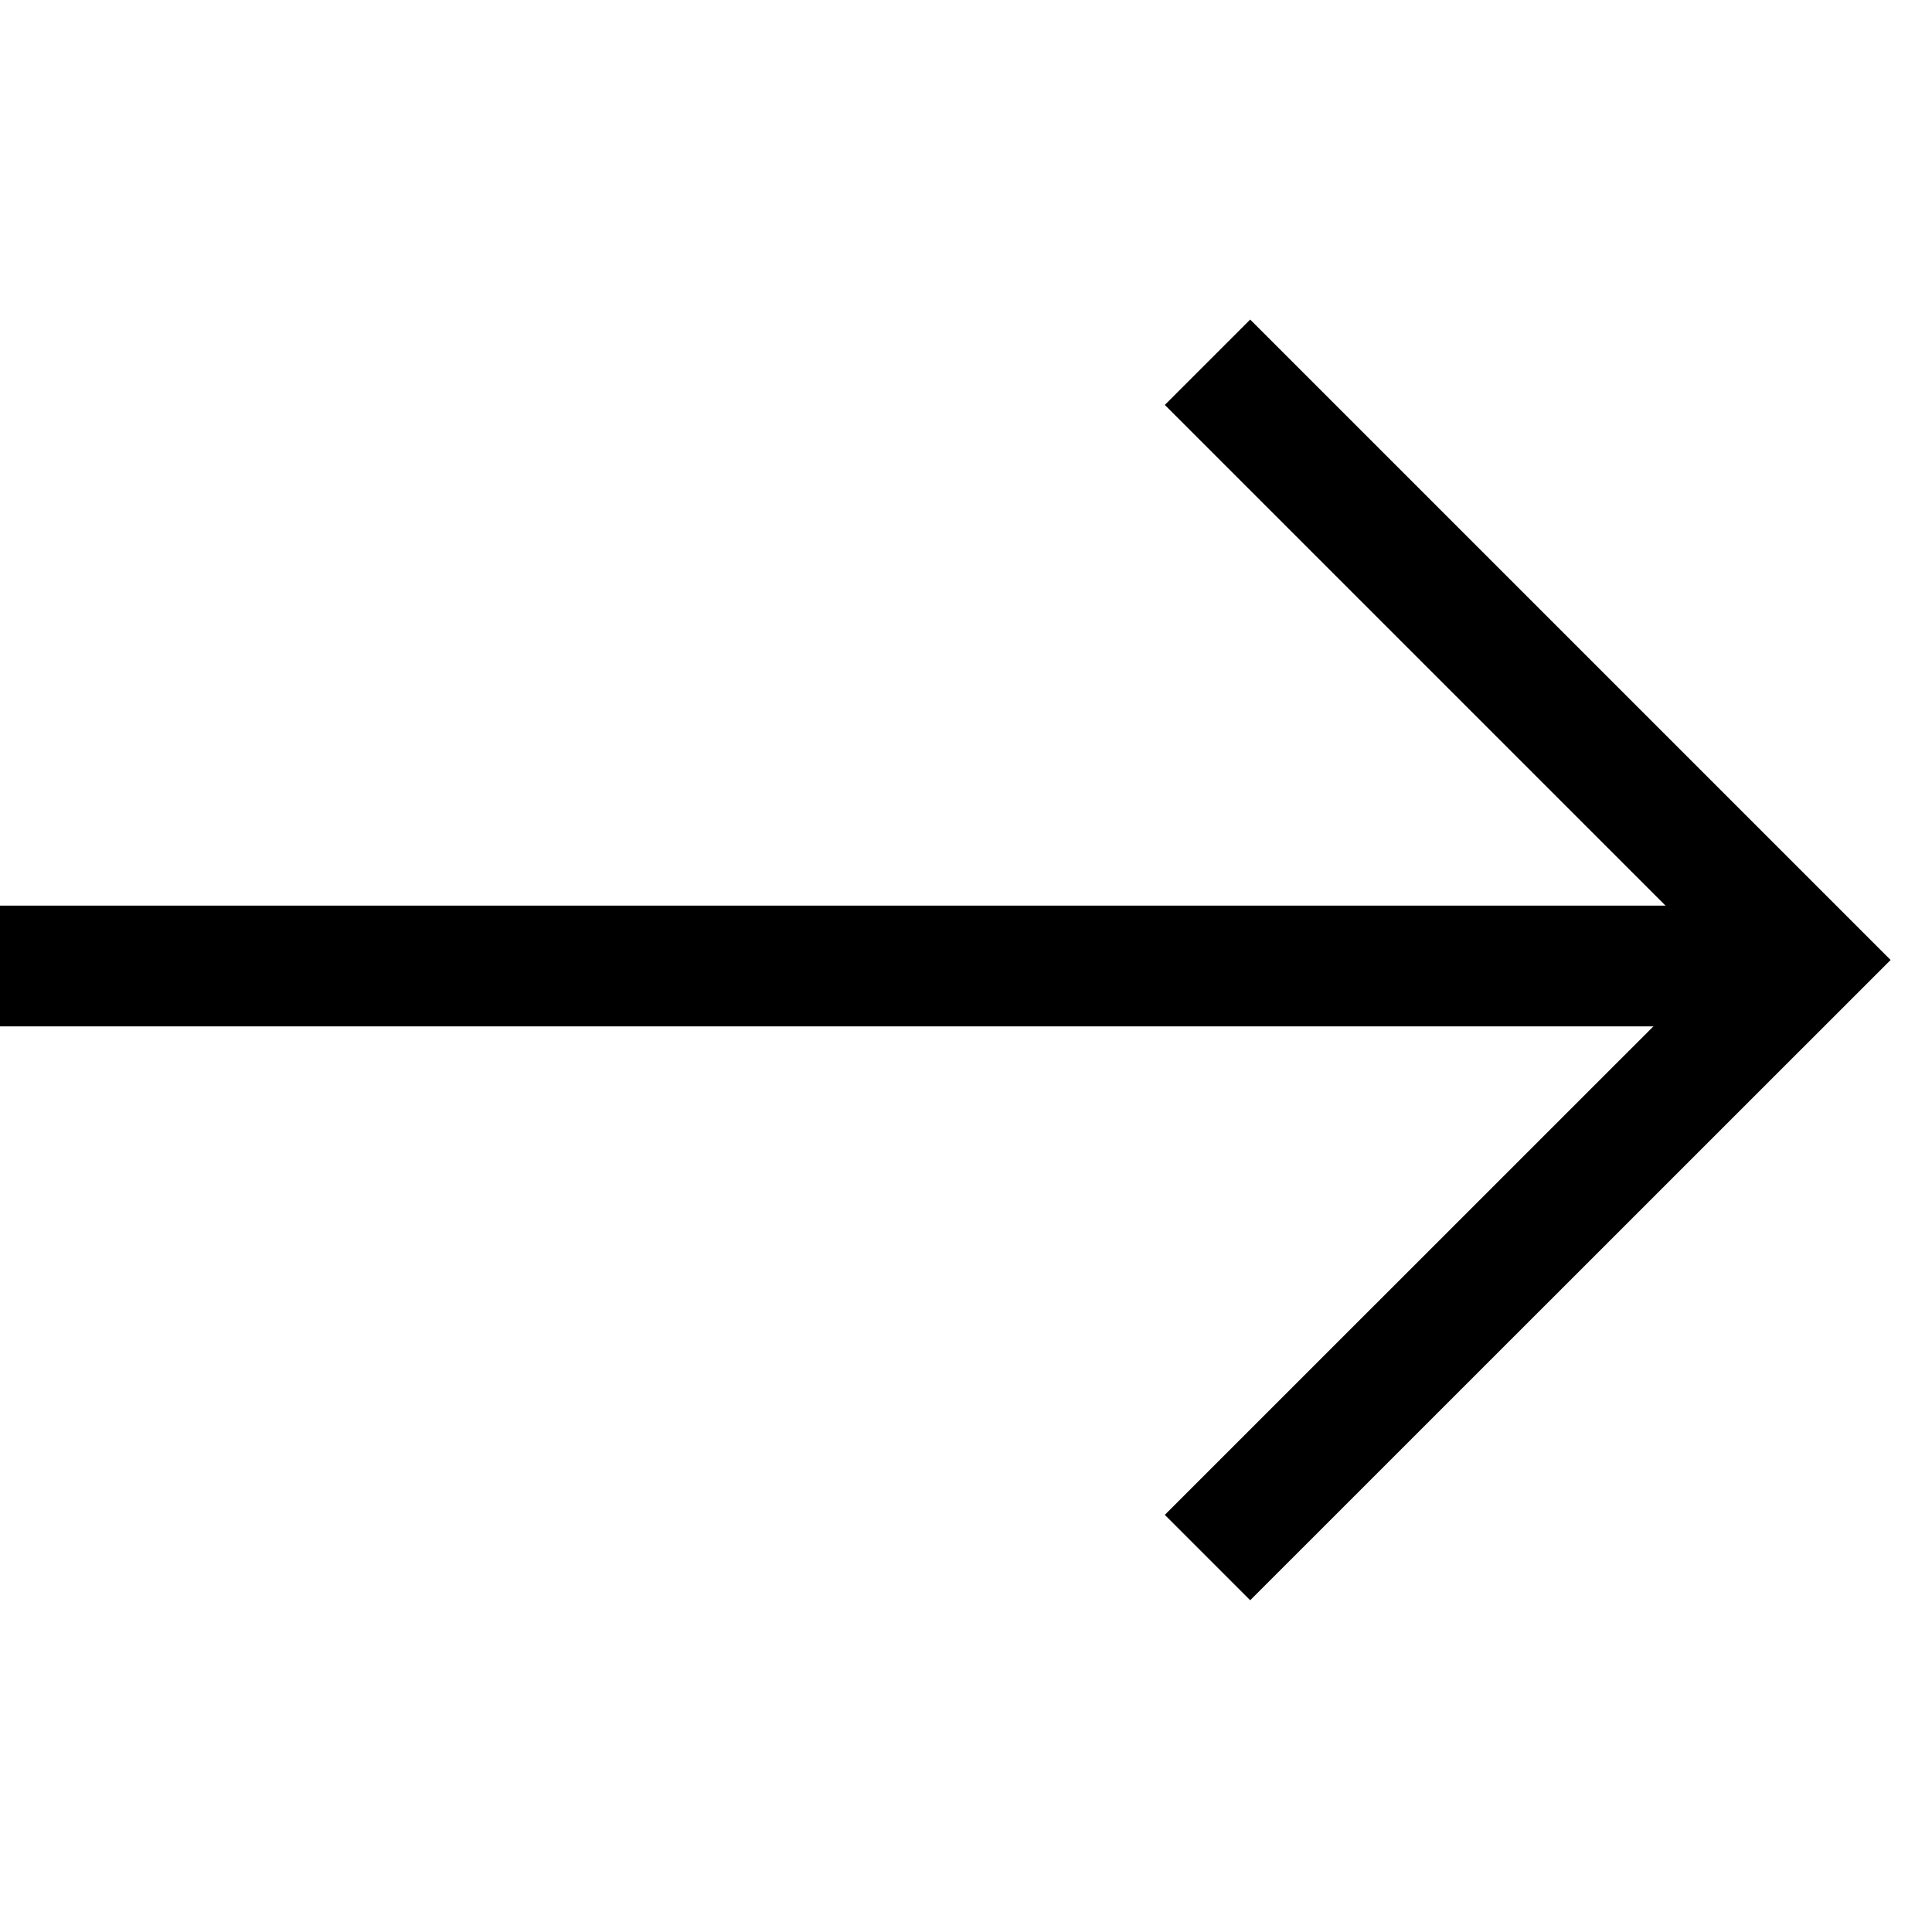
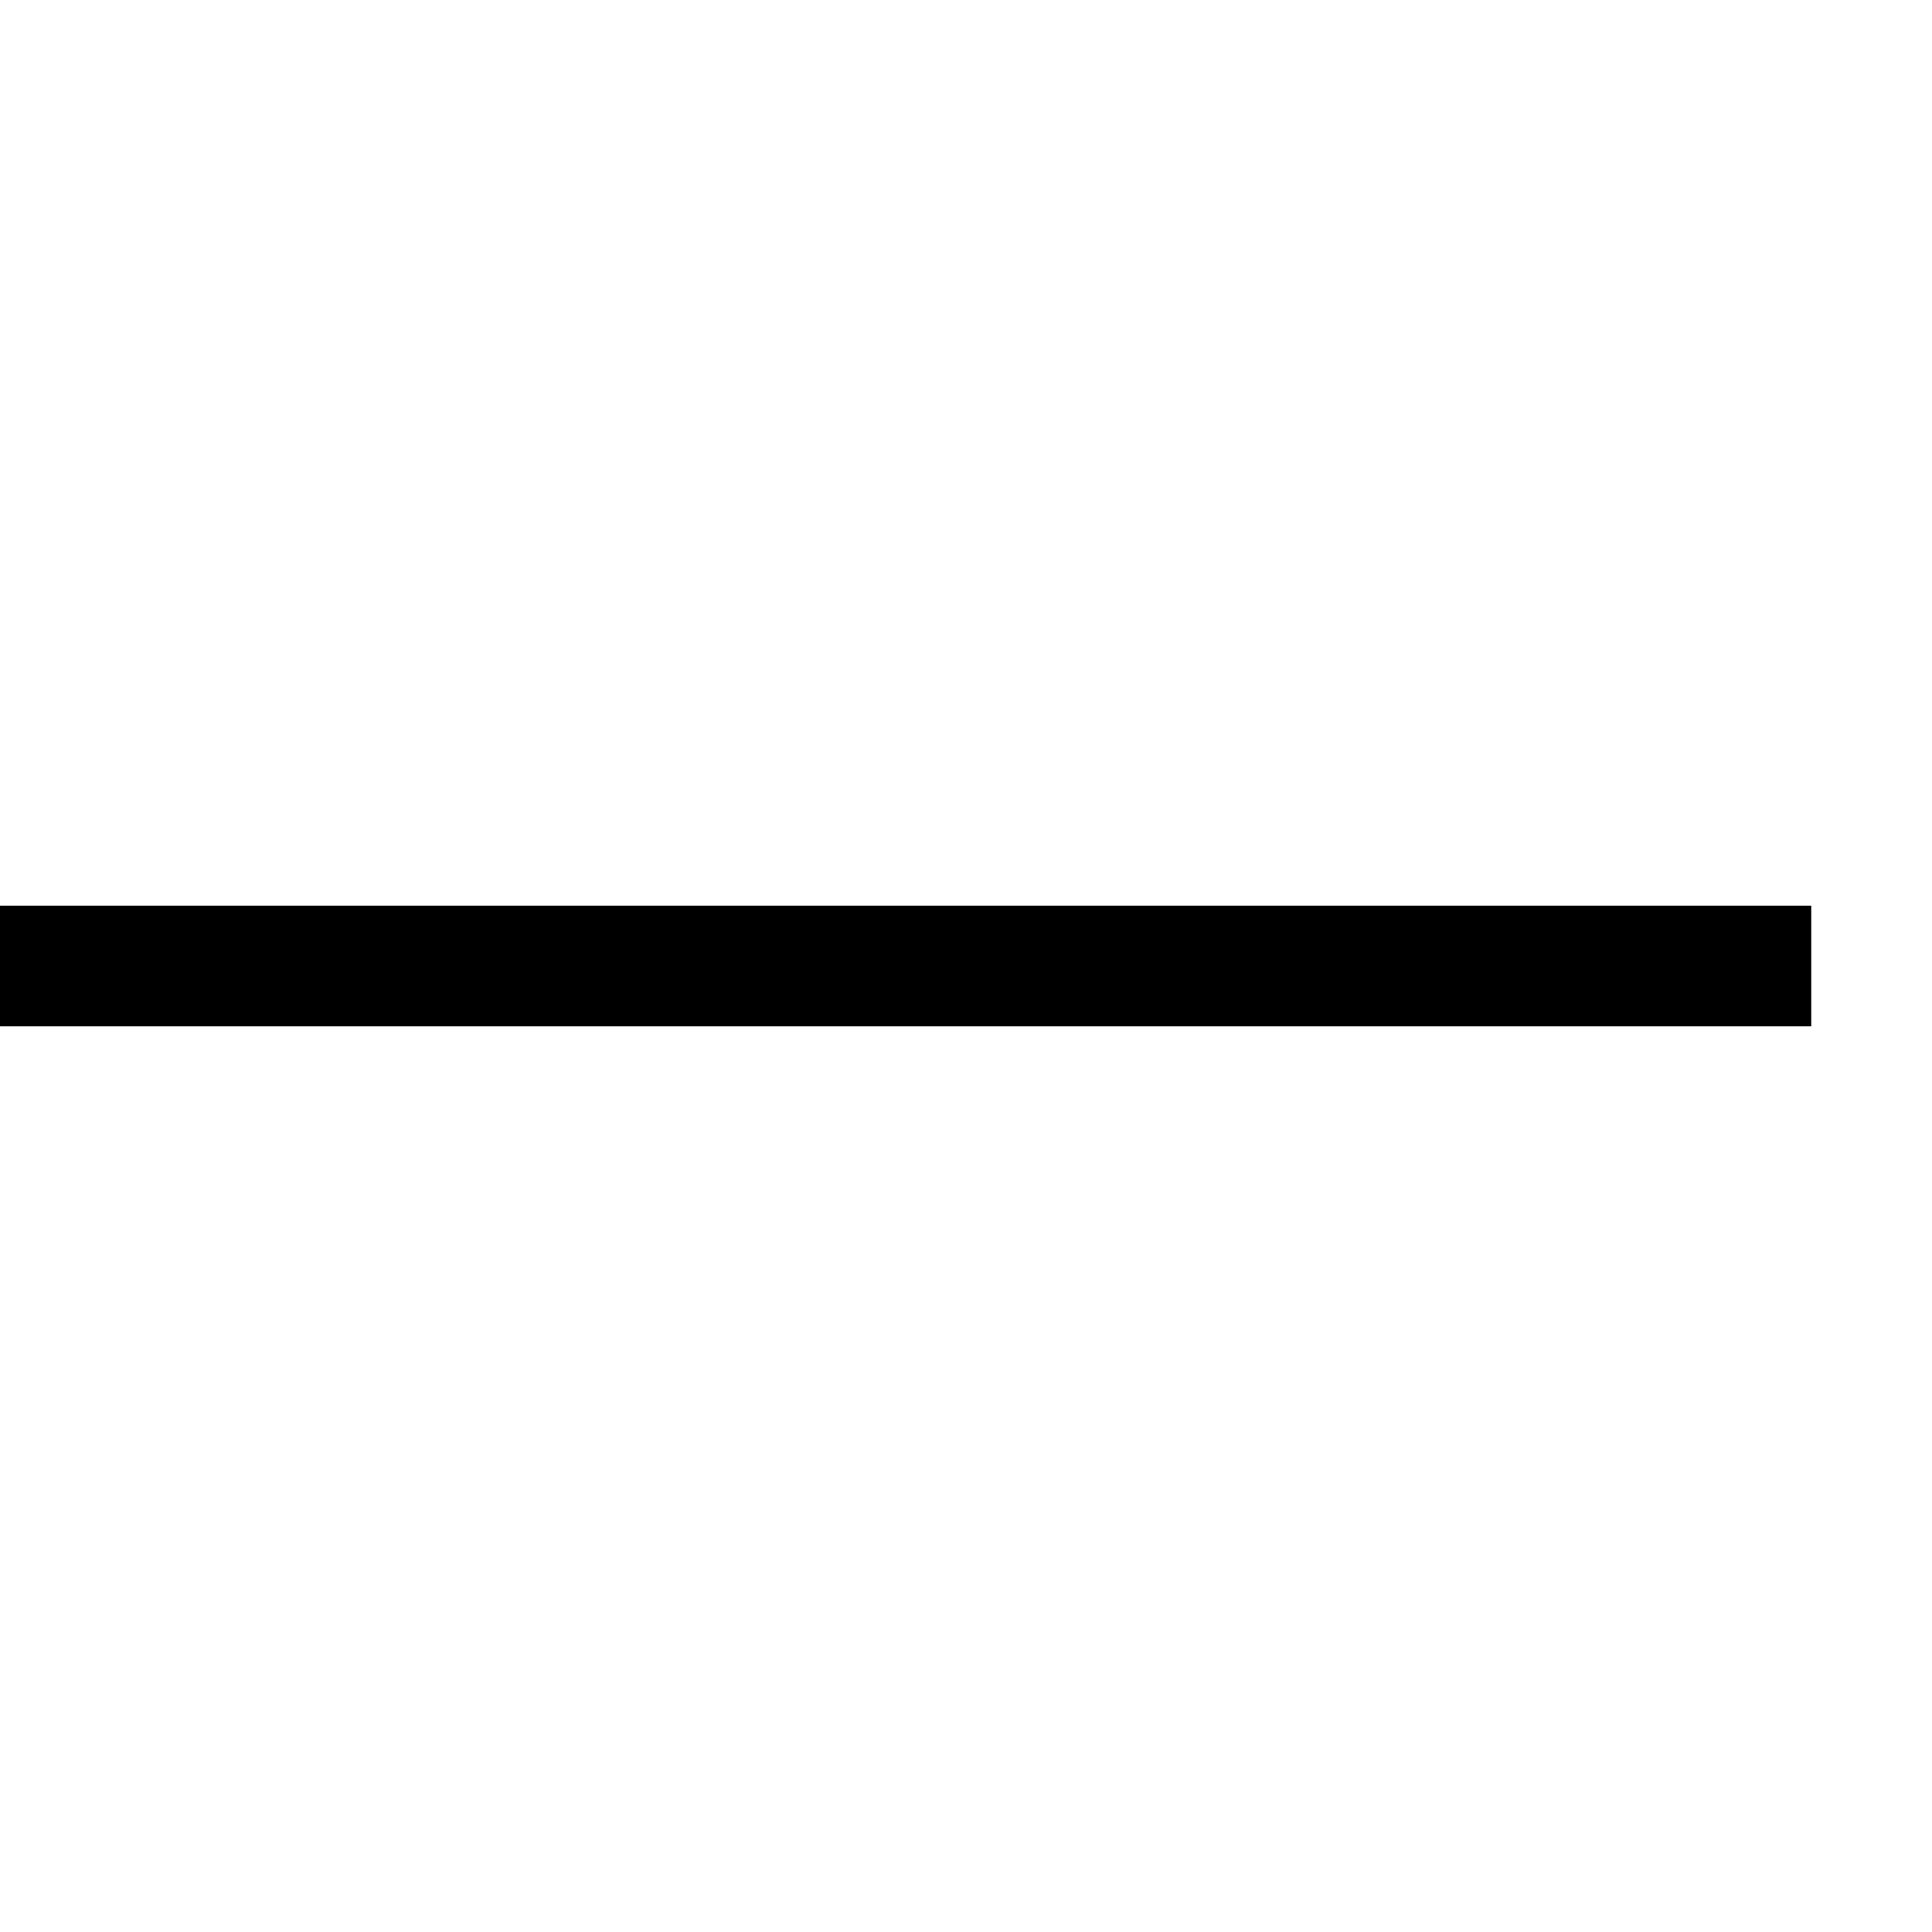
<svg xmlns="http://www.w3.org/2000/svg" width="16" height="16" viewBox="0 0 16 16" fill="none">
  <line y1="8" x2="15" y2="8" stroke="black" />
-   <path d="M10 3L14.95 7.95L10 12.899" stroke="black" />
</svg>